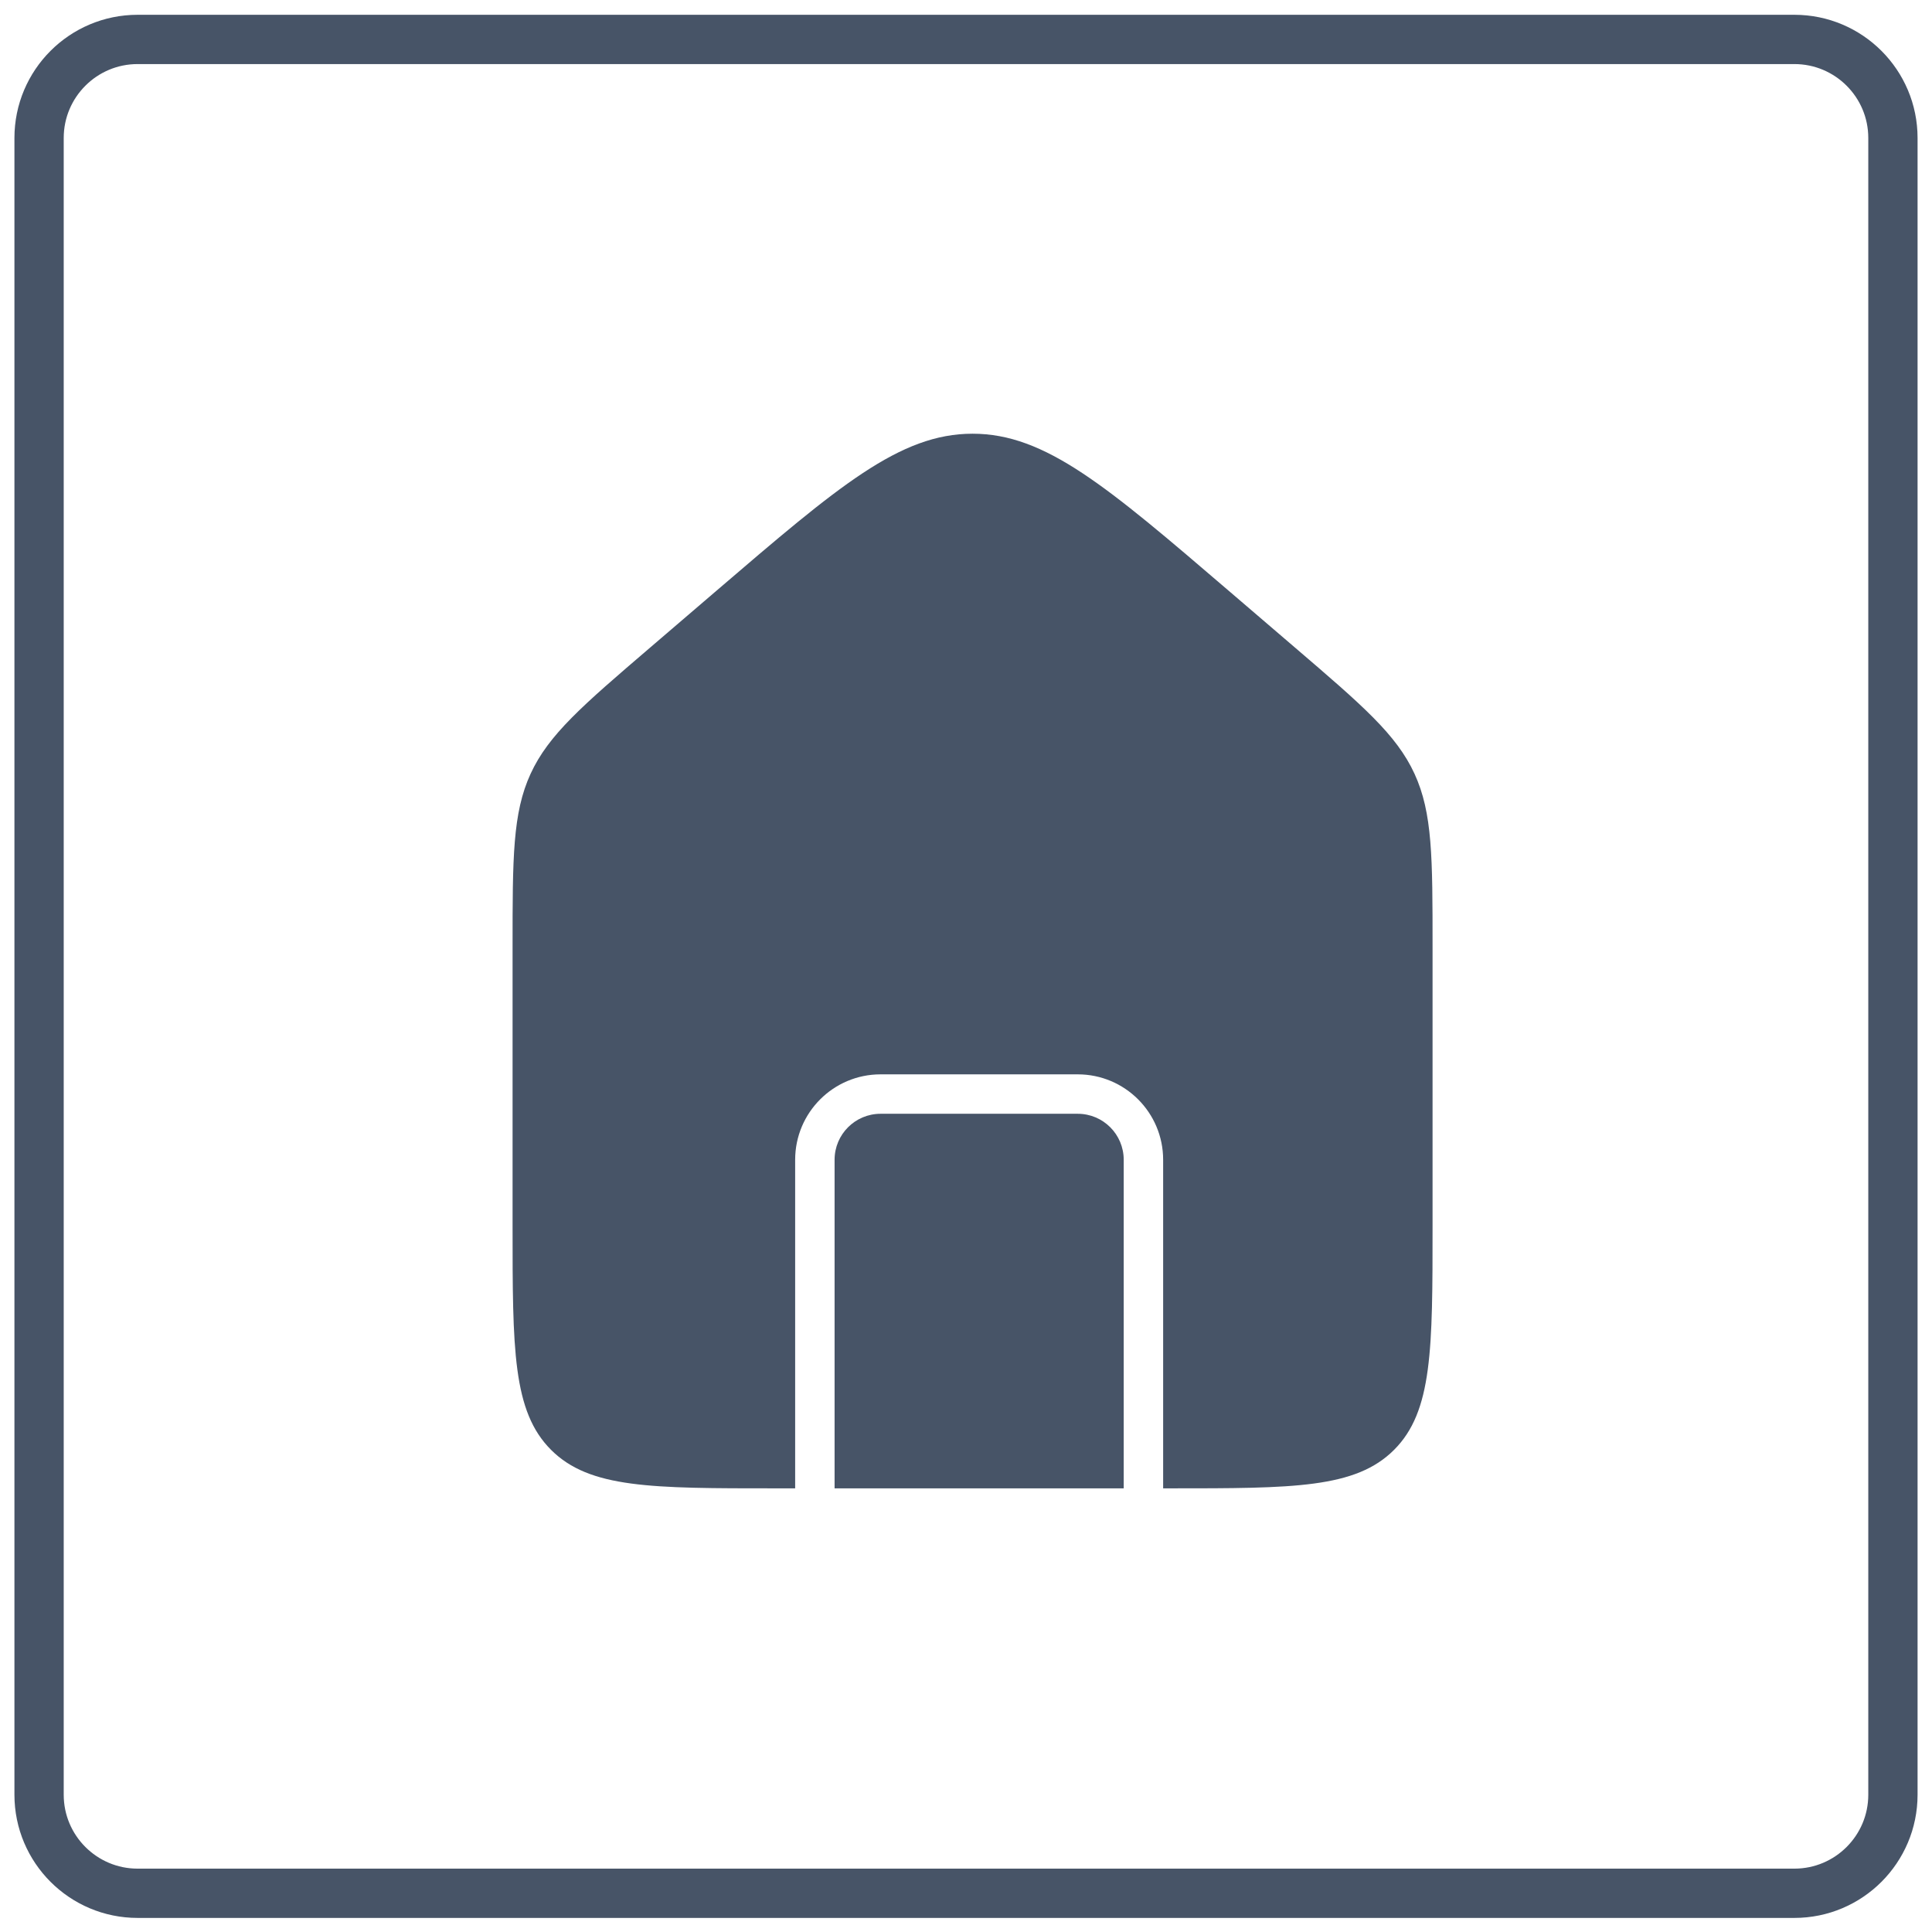
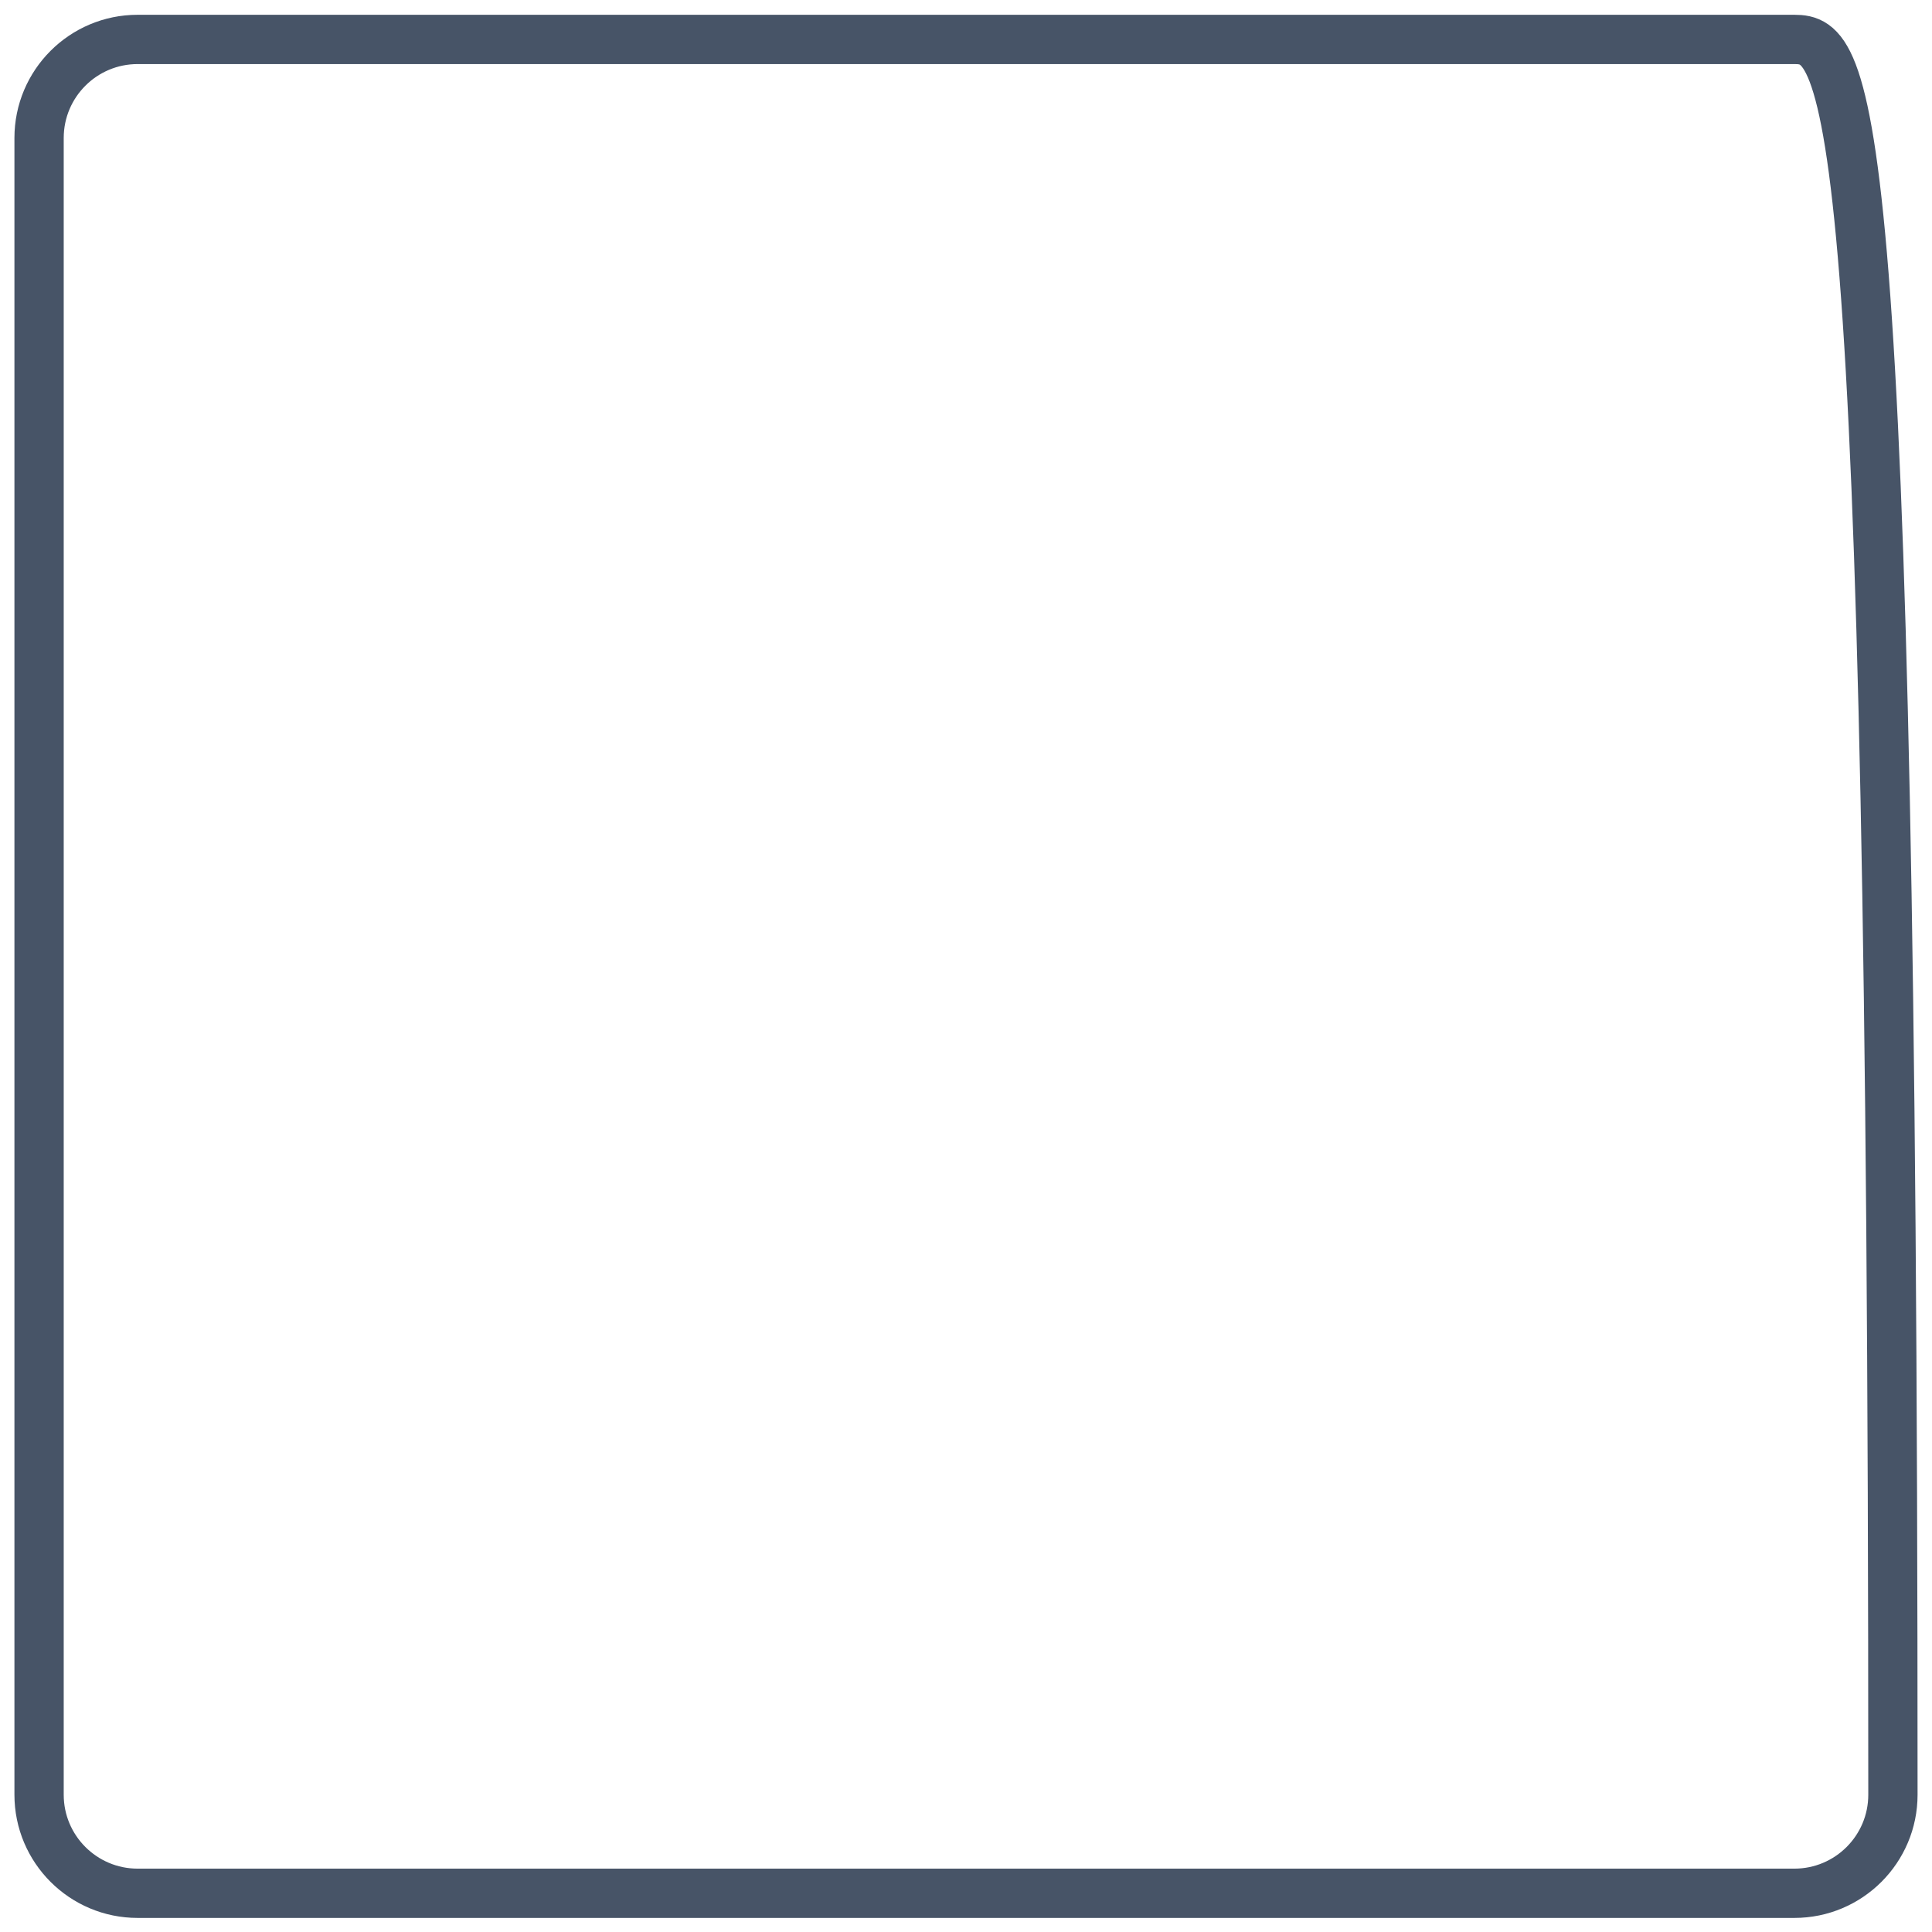
<svg xmlns="http://www.w3.org/2000/svg" width="98" height="98" viewBox="0 0 98 98" fill="none">
-   <path d="M91.018 2H6.982C4.221 2 1.982 4.239 1.982 7V91.036C1.982 93.797 4.221 96.036 6.982 96.036H91.018C93.779 96.036 96.018 93.797 96.018 91.036V7C96.018 4.239 93.779 2 91.018 2Z" stroke="#475467" stroke-width="2.5" />
-   <path fill-rule="evenodd" clip-rule="evenodd" d="M26.914 39.25C26 41.239 26 43.502 26 48.028V62.163C26 68.448 26 71.591 27.952 73.543C29.905 75.496 33.047 75.496 39.333 75.496H40.334V58.829C40.334 56.436 42.274 54.496 44.667 54.496H54.667C57.06 54.496 59 56.436 59 58.829V75.496H59.333C65.618 75.496 68.761 75.496 70.714 73.543C72.666 71.591 72.666 68.448 72.666 62.163V48.028C72.666 43.502 72.666 41.239 71.751 39.25C70.836 37.261 69.118 35.788 65.682 32.843L62.349 29.986C56.138 24.662 53.032 22 49.333 22C45.634 22 42.528 24.662 36.317 29.986L32.984 32.843C29.547 35.788 27.829 37.261 26.914 39.25ZM57 75.496V58.829C57 57.541 55.956 56.496 54.667 56.496H44.667C43.378 56.496 42.334 57.541 42.334 58.829V75.496H57Z" fill="#475467" />
+   <path d="M91.018 2H6.982C4.221 2 1.982 4.239 1.982 7V91.036C1.982 93.797 4.221 96.036 6.982 96.036H91.018C93.779 96.036 96.018 93.797 96.018 91.036C96.018 4.239 93.779 2 91.018 2Z" stroke="#475467" stroke-width="2.5" />
</svg>